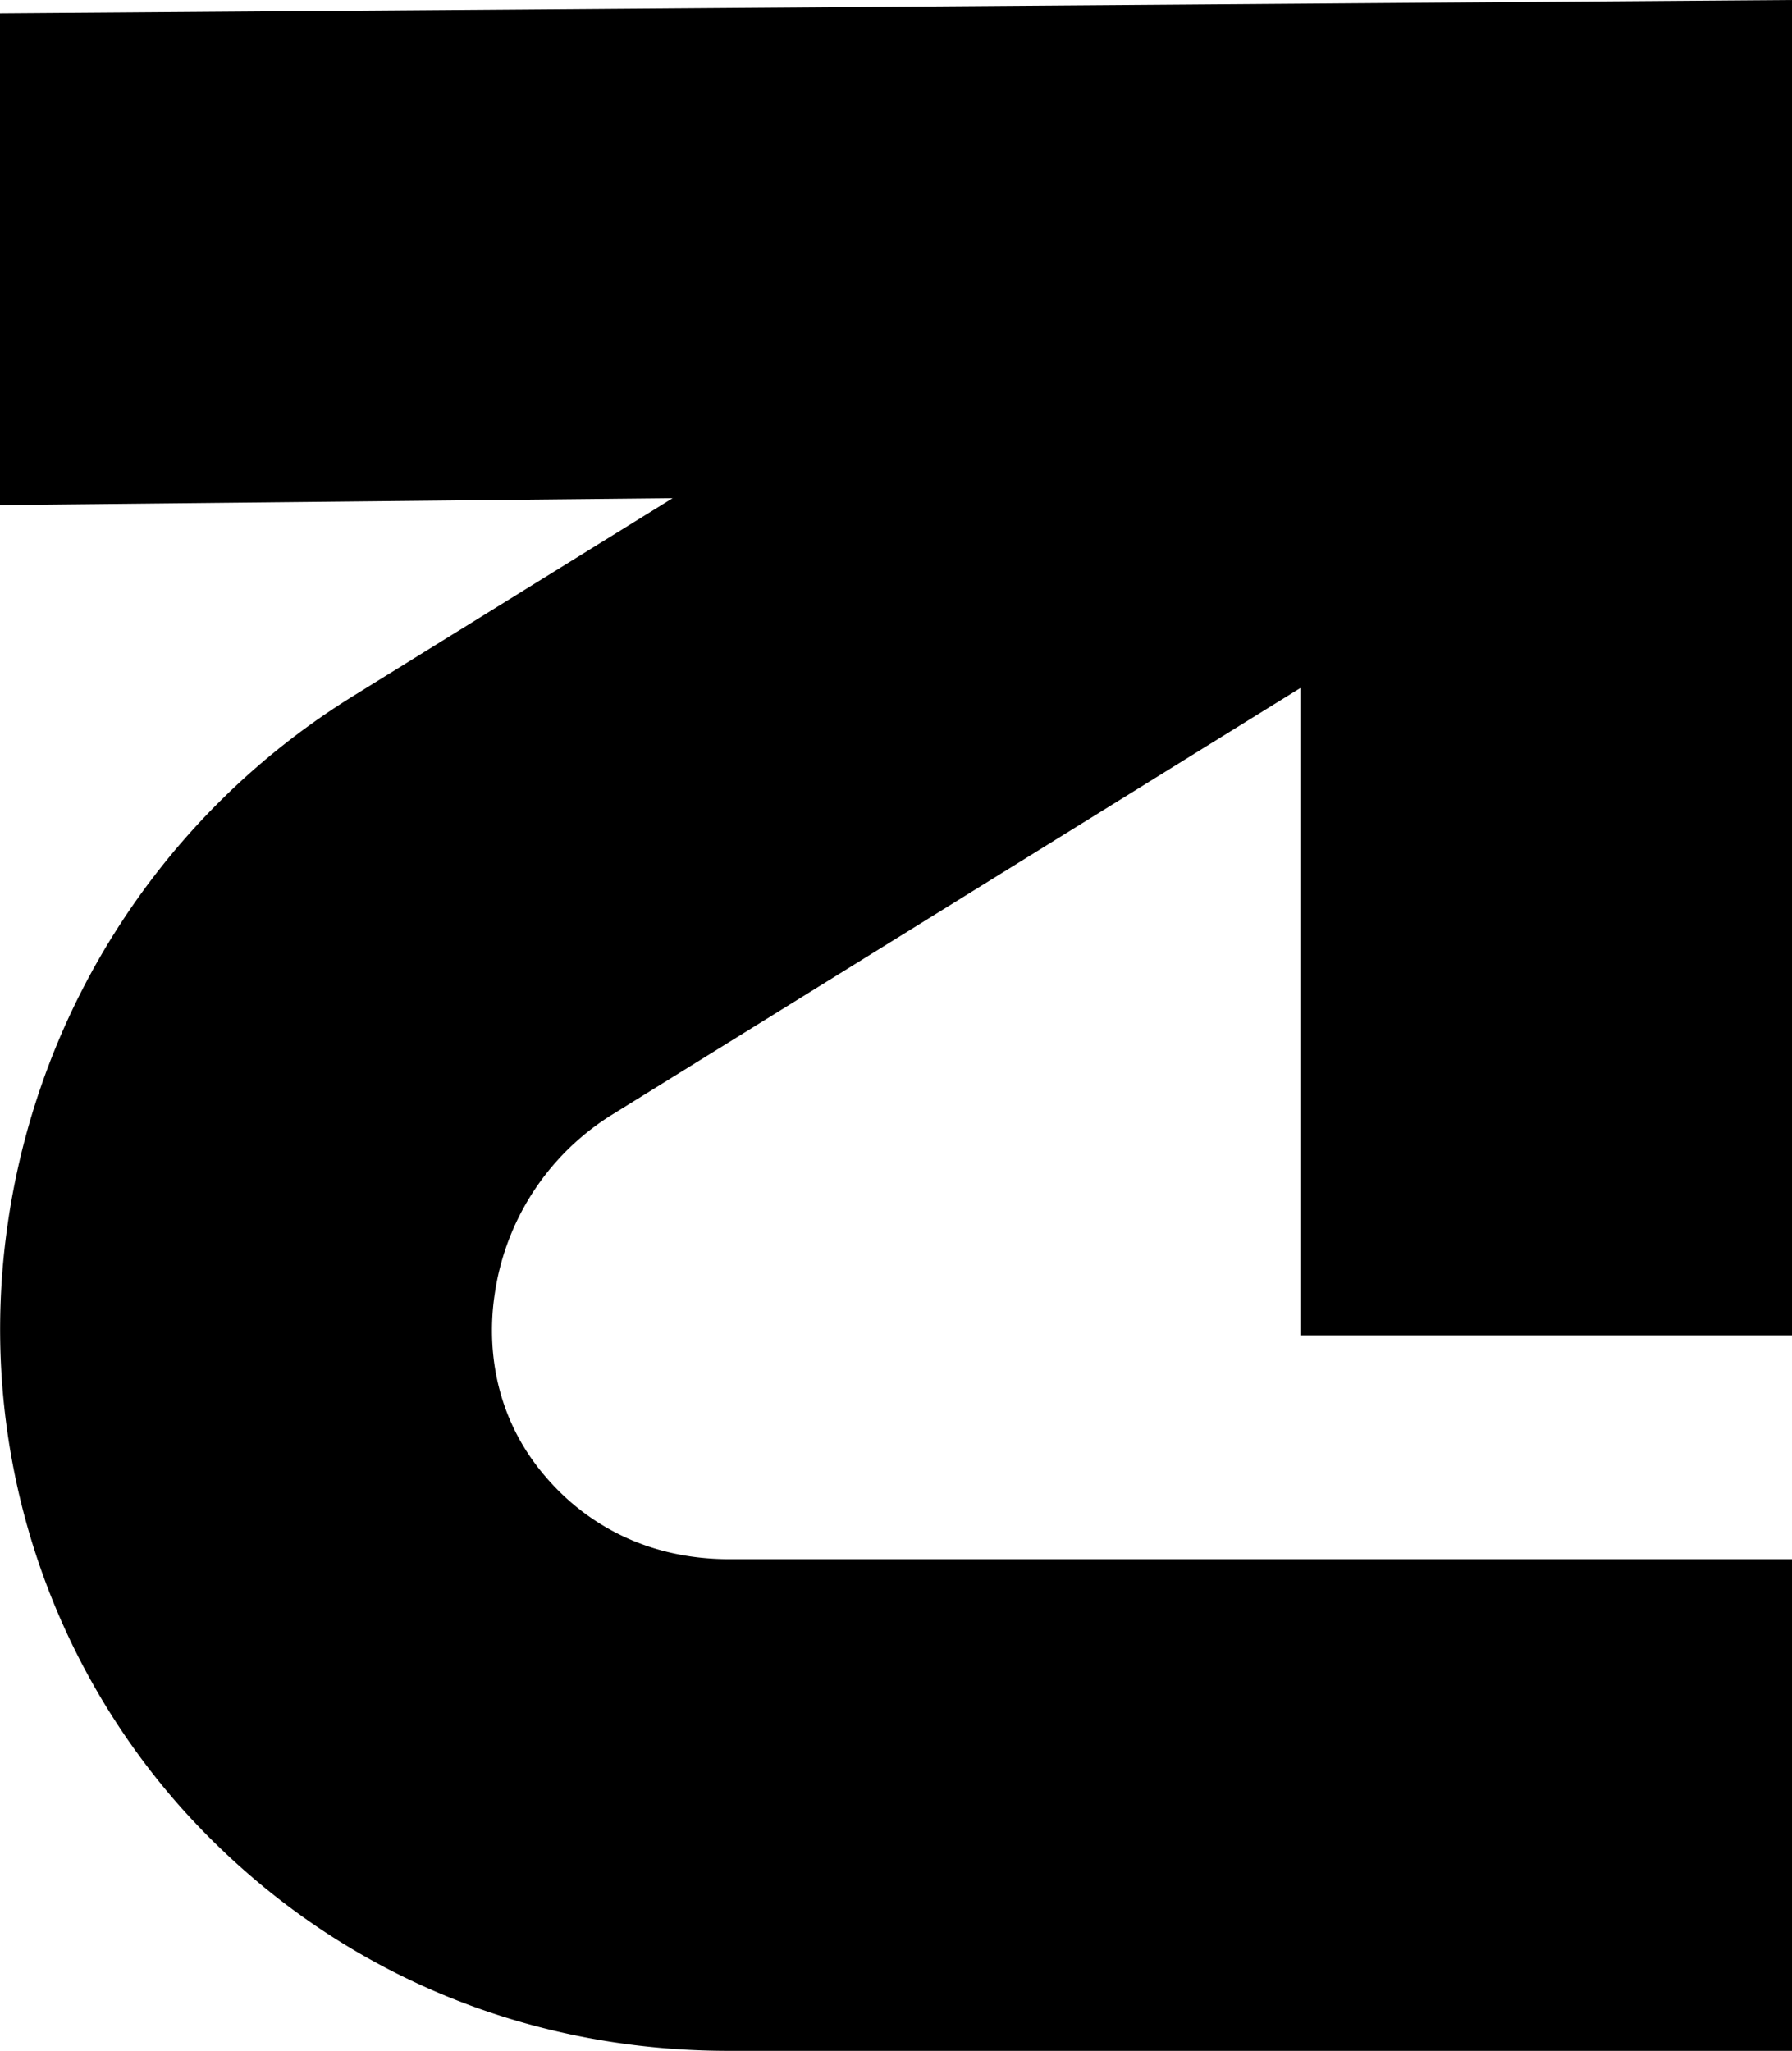
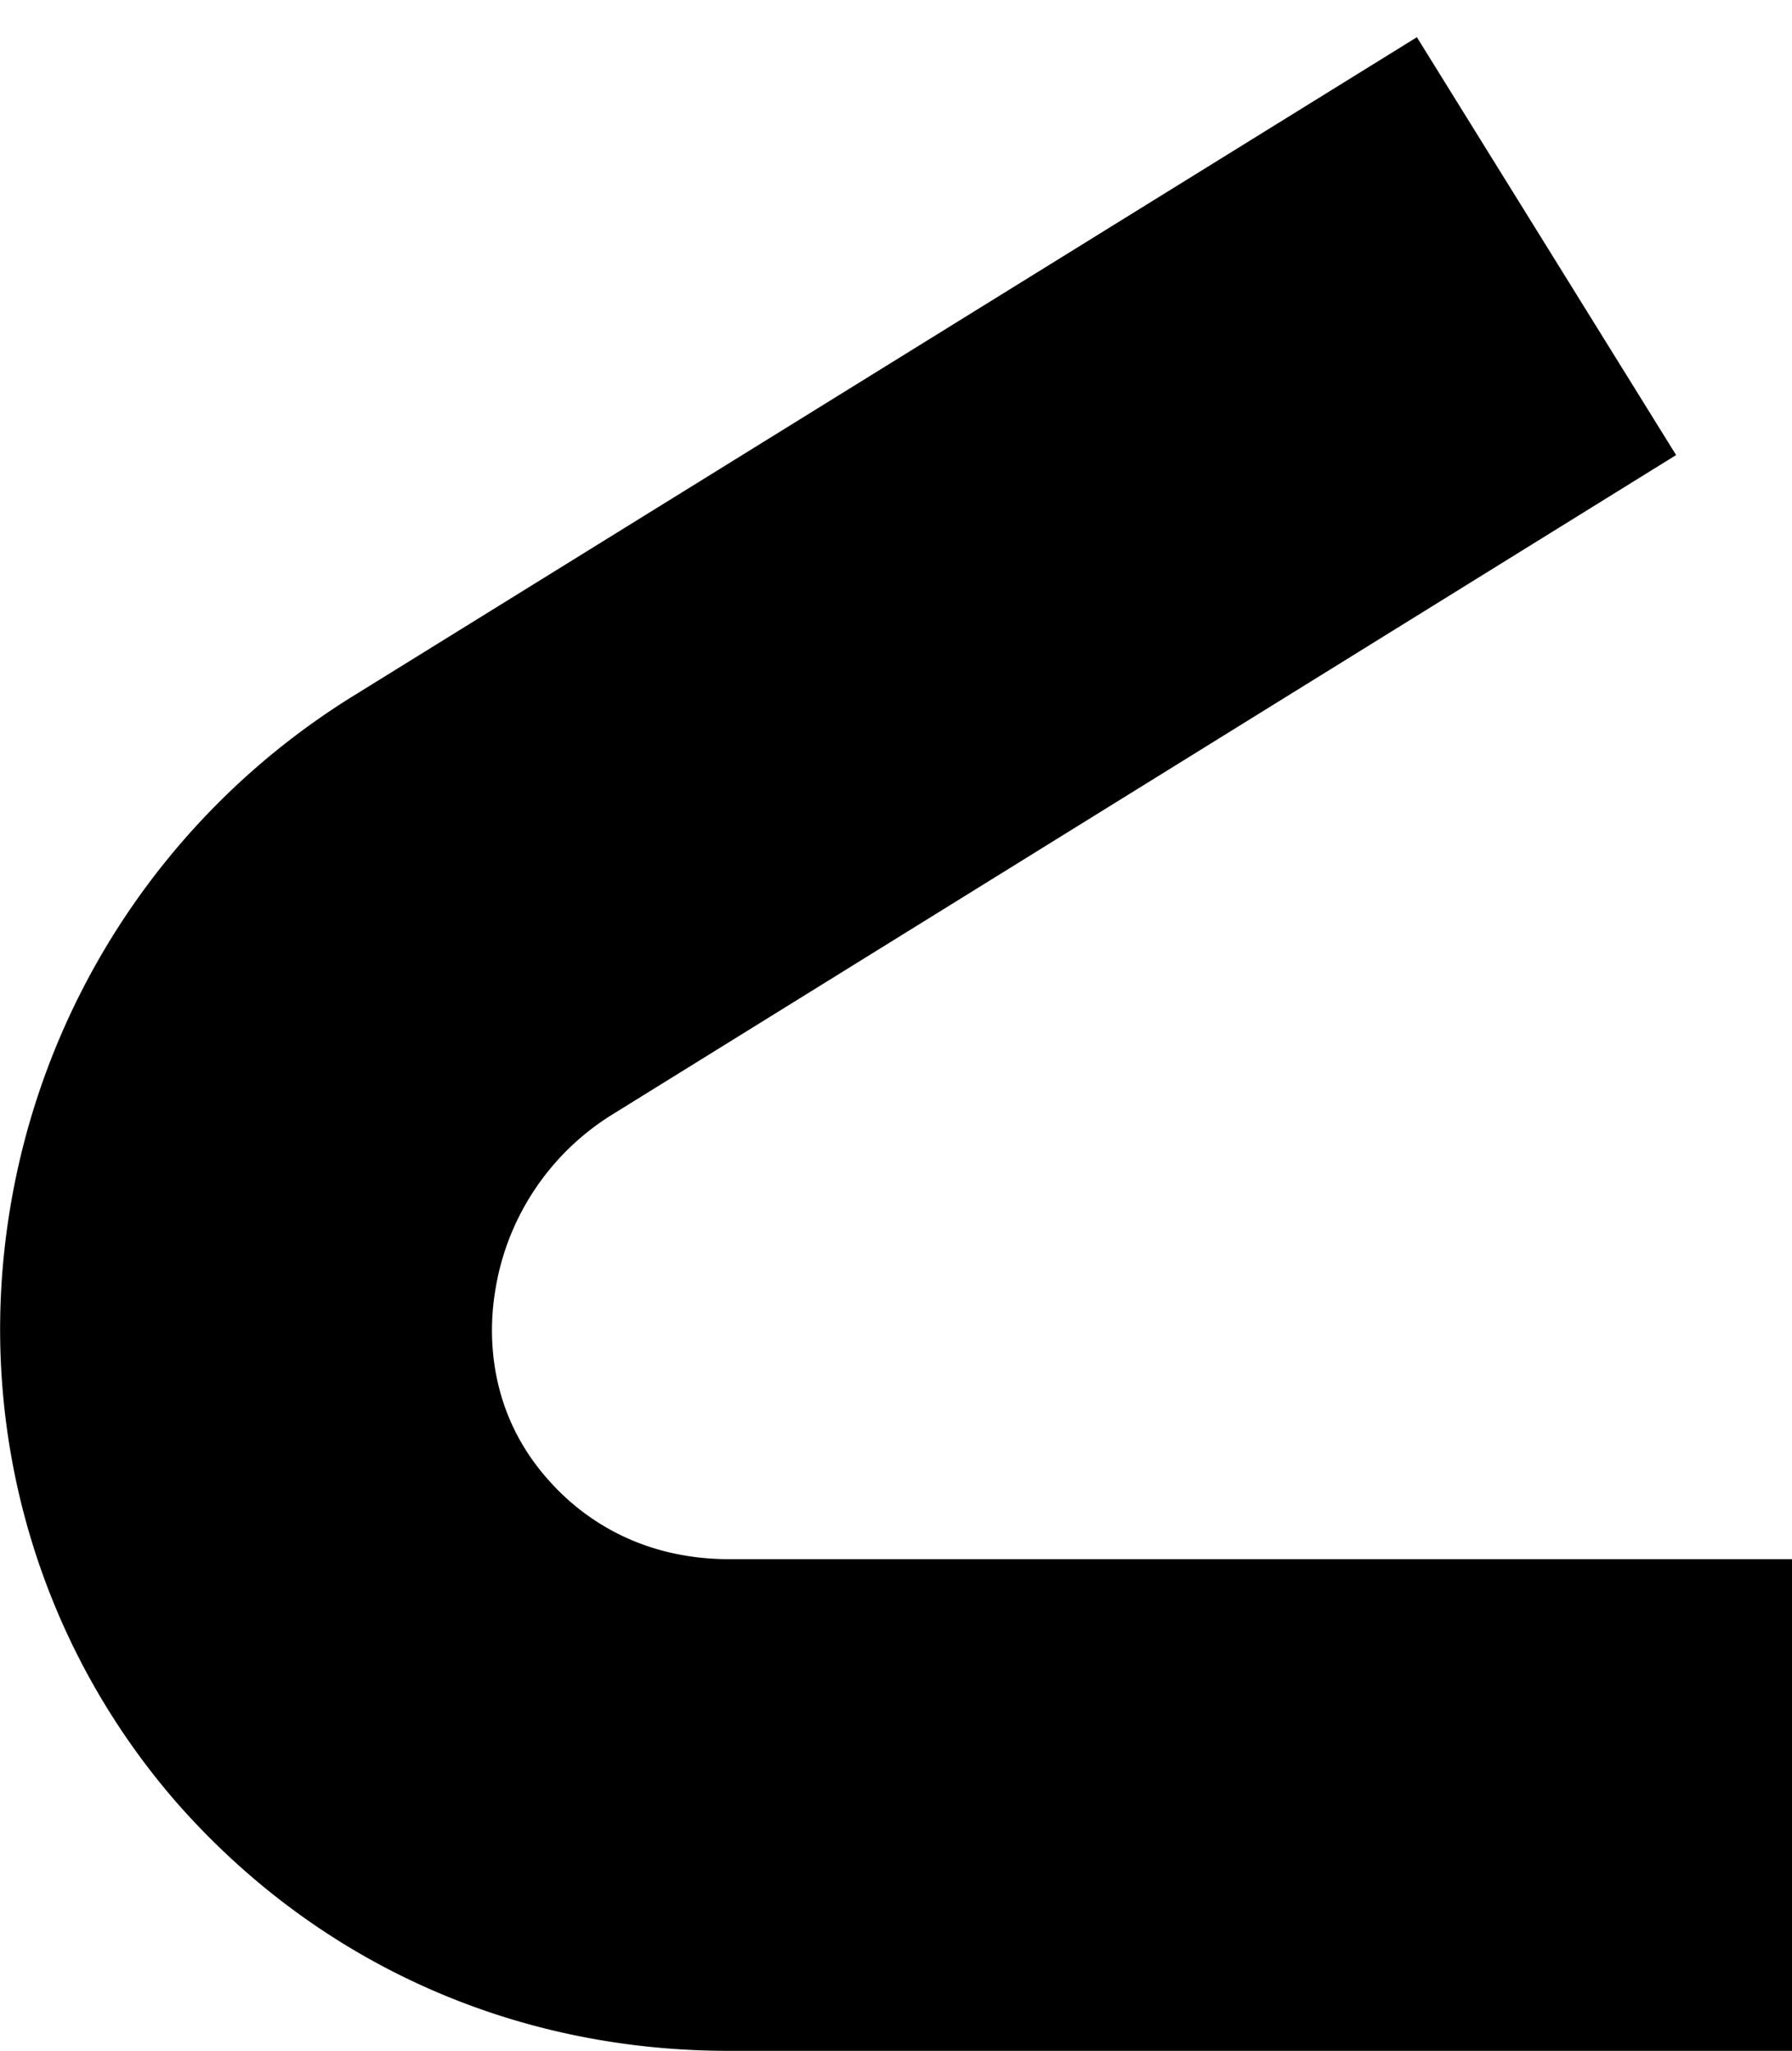
<svg xmlns="http://www.w3.org/2000/svg" data-bbox="0 0 29.39 33.62" viewBox="0 0 29.38 33.62" data-type="shape">
  <g>
-     <path d="M29.38 21.89h-8.06V8.06L0 8.28V.22L29.38 0z" />
    <path d="M29.38 33.62H11.95c-3.52 0-6.71-1.43-9.01-4.02C.65 27-.38 23.52.13 20.04a12.22 12.22 0 0 1 5.66-8.63L23.23.61l4.25 6.85-17.44 10.81a4.16 4.16 0 0 0-1.93 2.95c-.1.66-.11 1.93.88 3.04.52.59 1.47 1.3 2.97 1.3h17.43v8.06Z" />
  </g>
</svg>